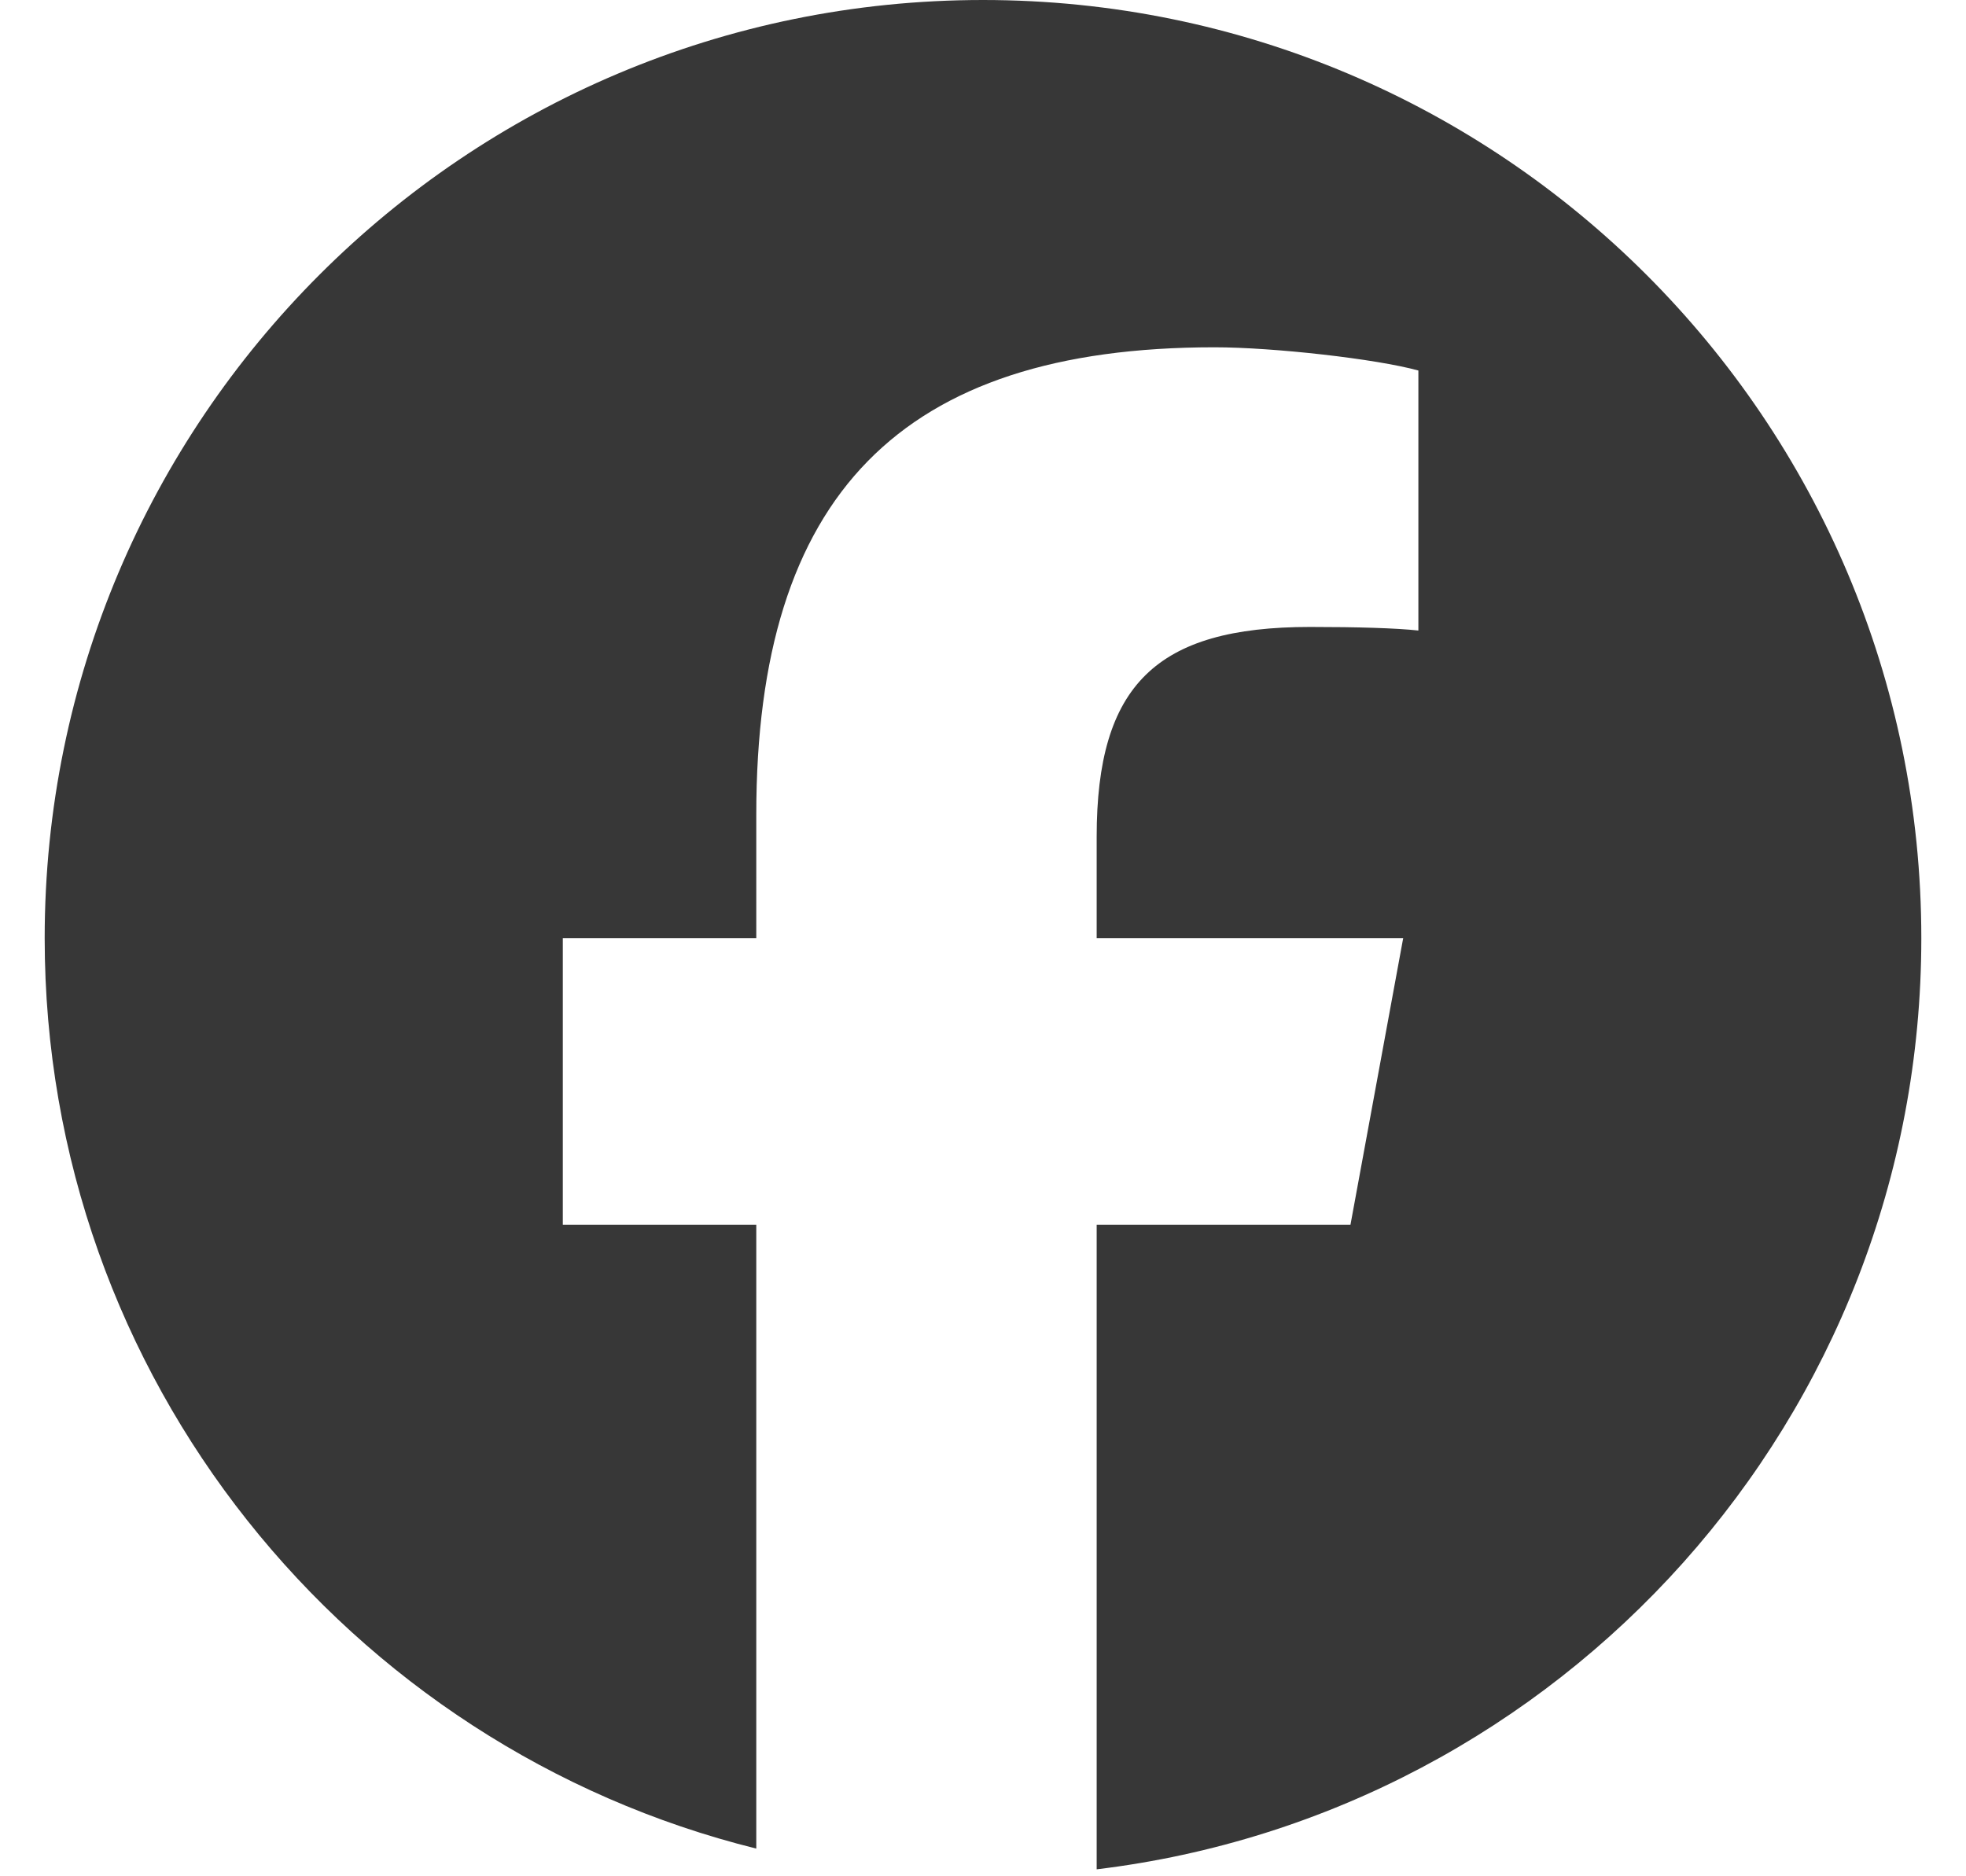
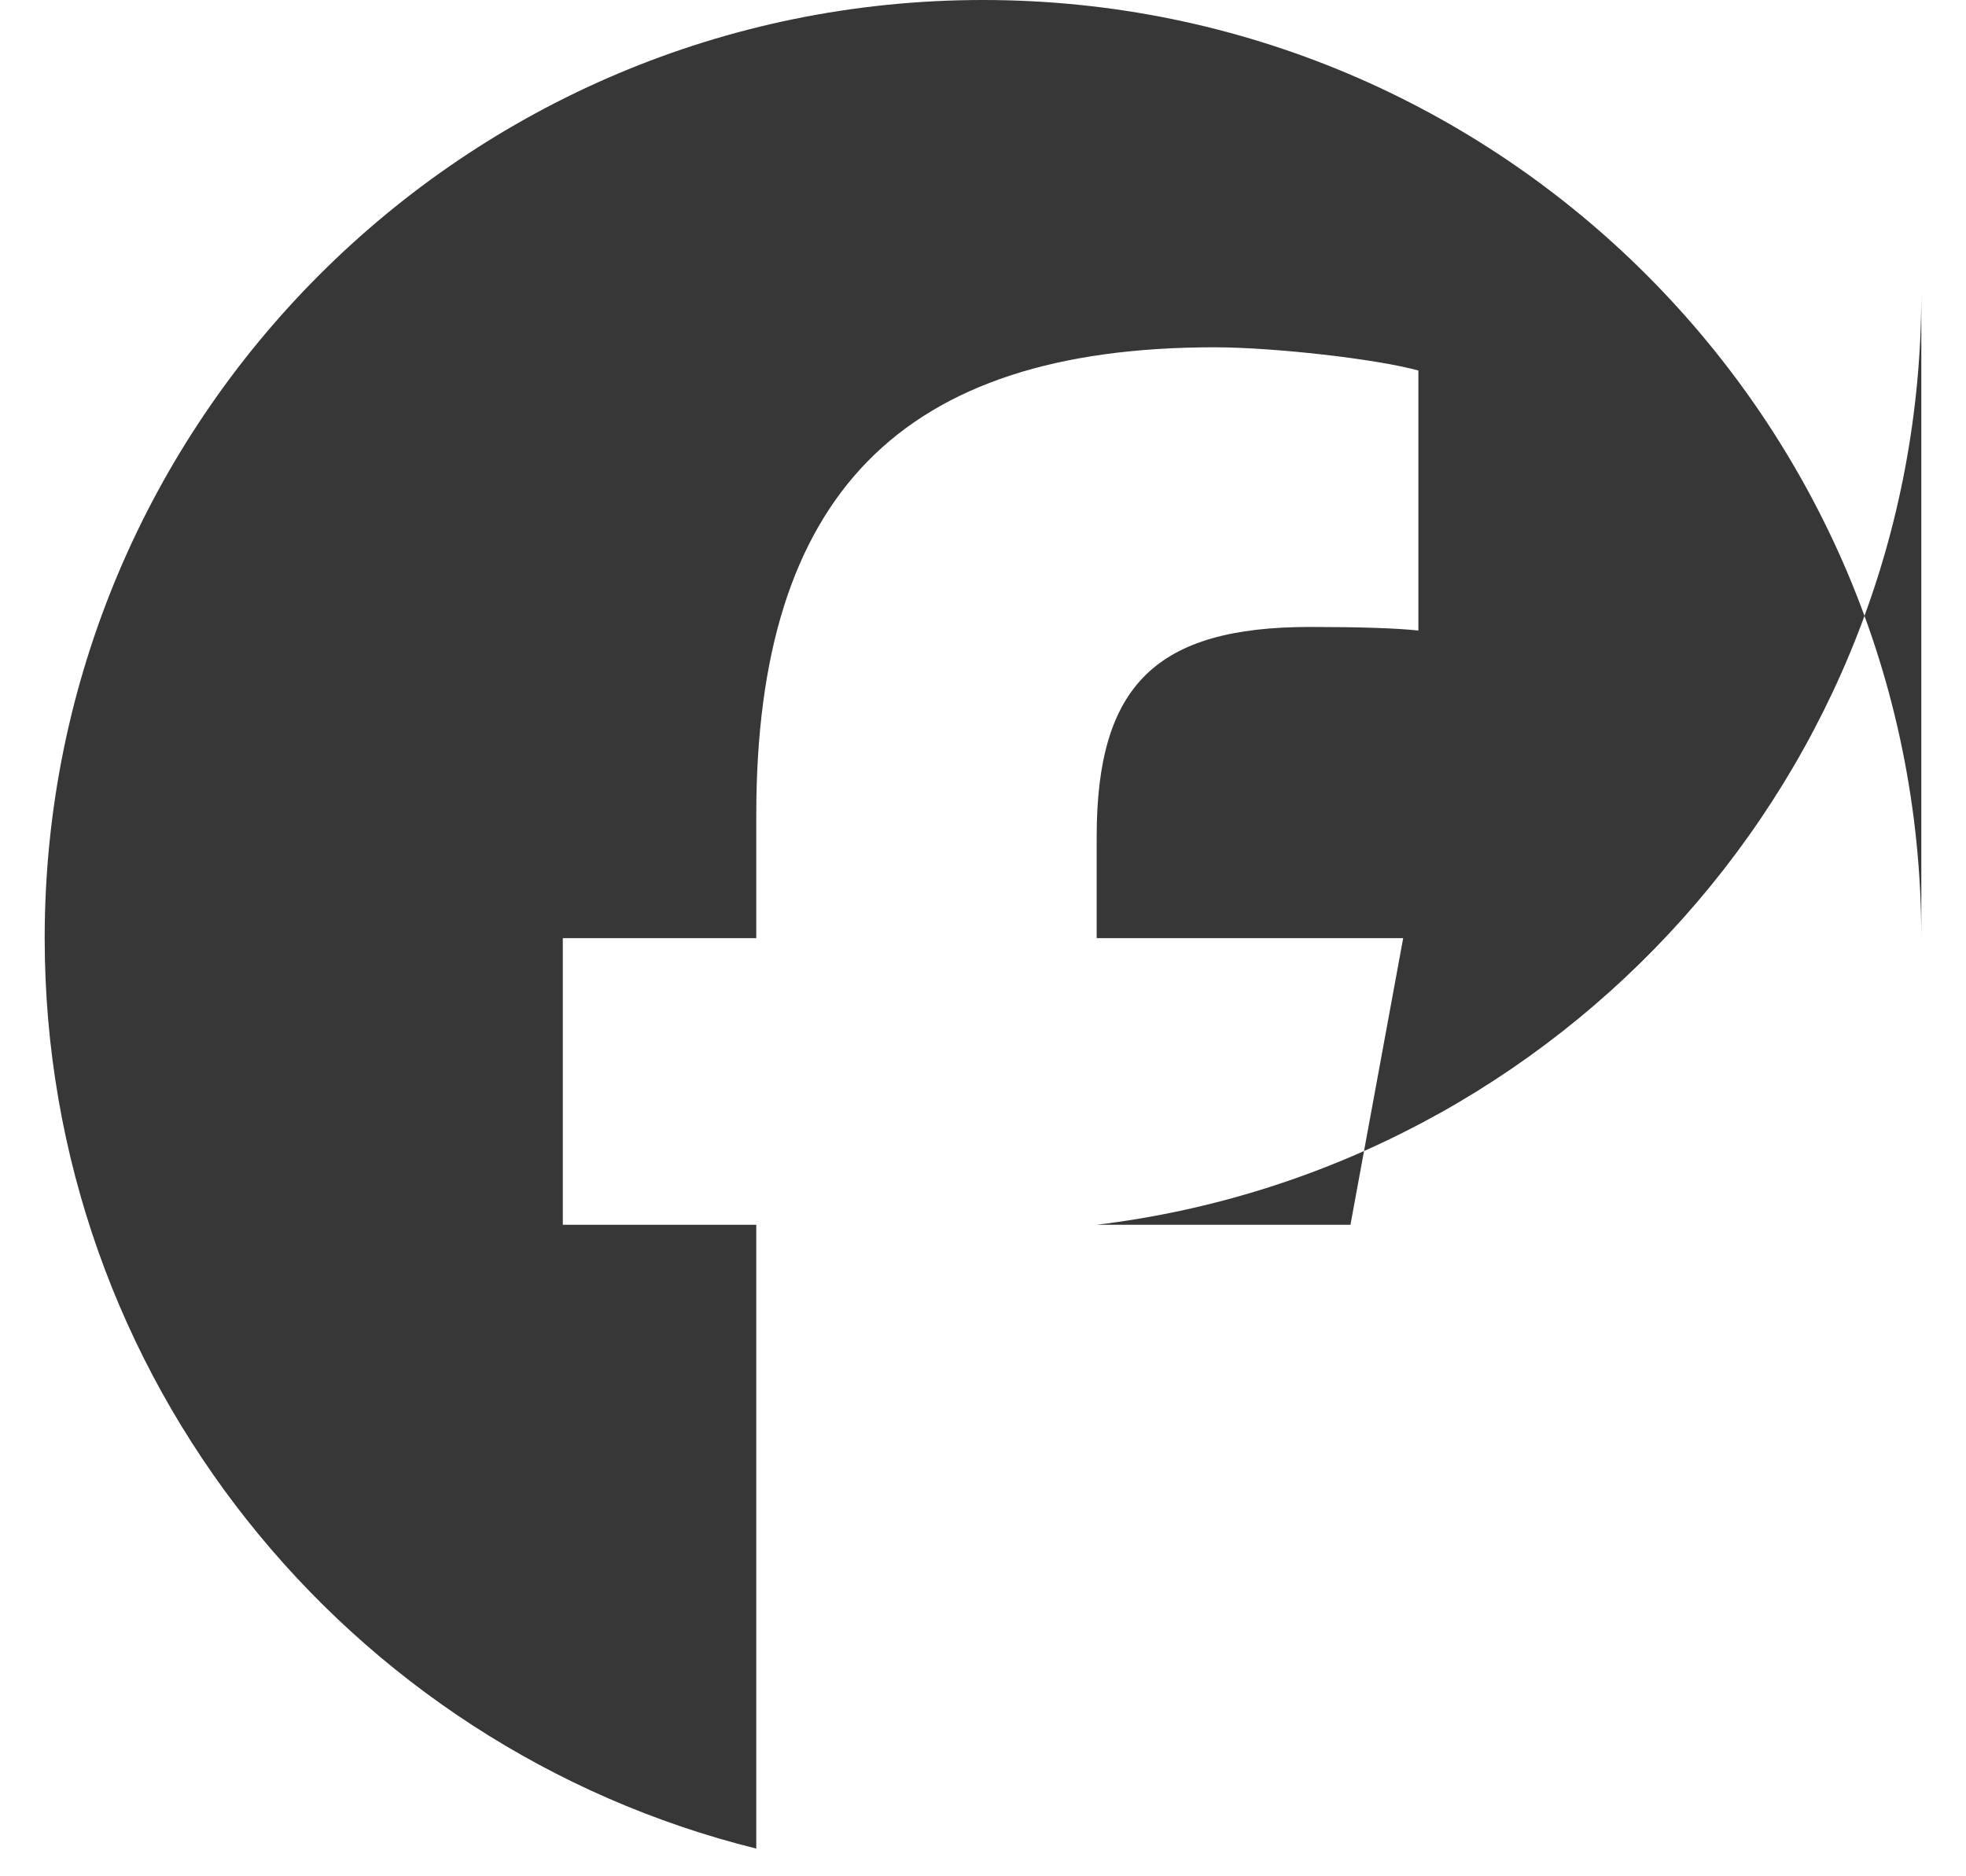
<svg xmlns="http://www.w3.org/2000/svg" fill="none" viewBox="0 0 22 21">
-   <path d="M21.5 10.5C21.5 4.7 16.797 0 11 0 5.2 0 .5 4.7.5 10.5c0 4.924 3.39 9.055 7.963 10.19v-6.982H6.298V10.5h2.165V9.117c0-3.574 1.618-5.23 5.126-5.23.665 0 1.813.13 2.283.26v2.91c-.248-.027-.678-.04-1.213-.04-1.722 0-2.387.652-2.387 2.348V10.5h3.43l-.59 3.208h-2.84v7.214c5.2-.628 9.228-5.054 9.228-10.422z" fill="#373737" />
+   <path d="M21.5 10.5C21.5 4.7 16.797 0 11 0 5.2 0 .5 4.7.5 10.5c0 4.924 3.39 9.055 7.963 10.19v-6.982H6.298V10.5h2.165V9.117c0-3.574 1.618-5.23 5.126-5.23.665 0 1.813.13 2.283.26v2.91c-.248-.027-.678-.04-1.213-.04-1.722 0-2.387.652-2.387 2.348V10.5h3.43l-.59 3.208h-2.84c5.2-.628 9.228-5.054 9.228-10.422z" fill="#373737" />
</svg>